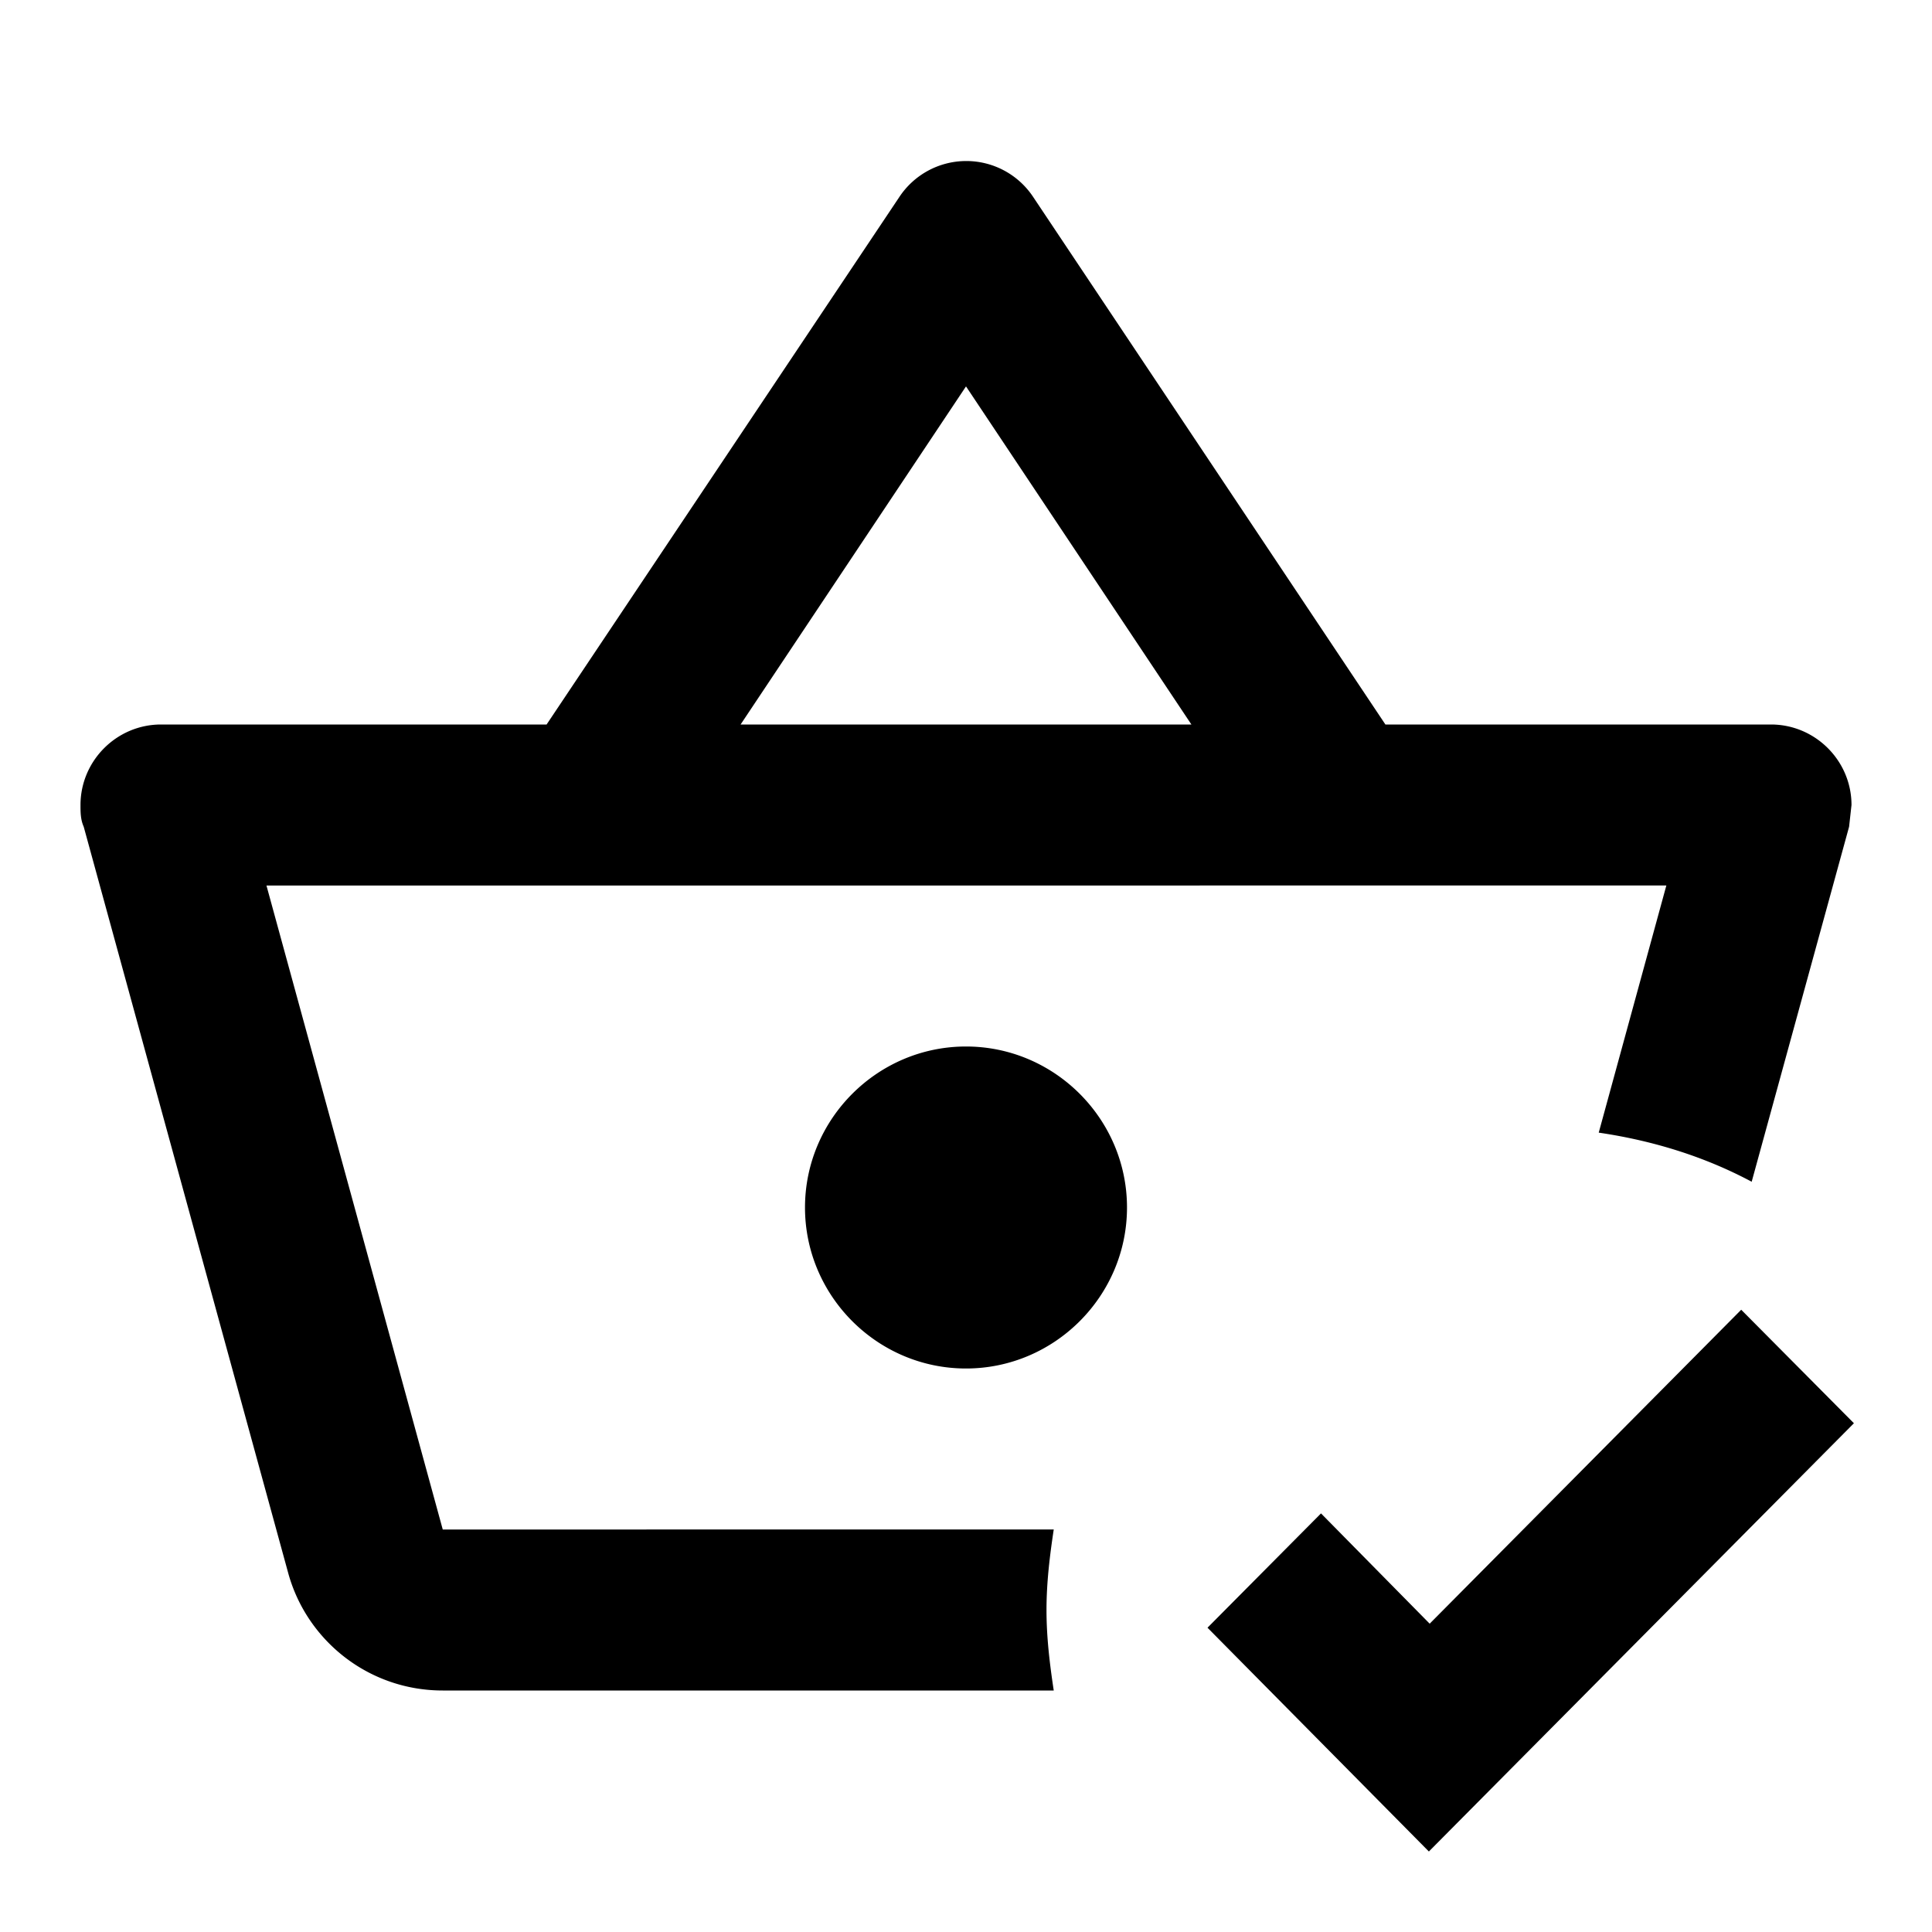
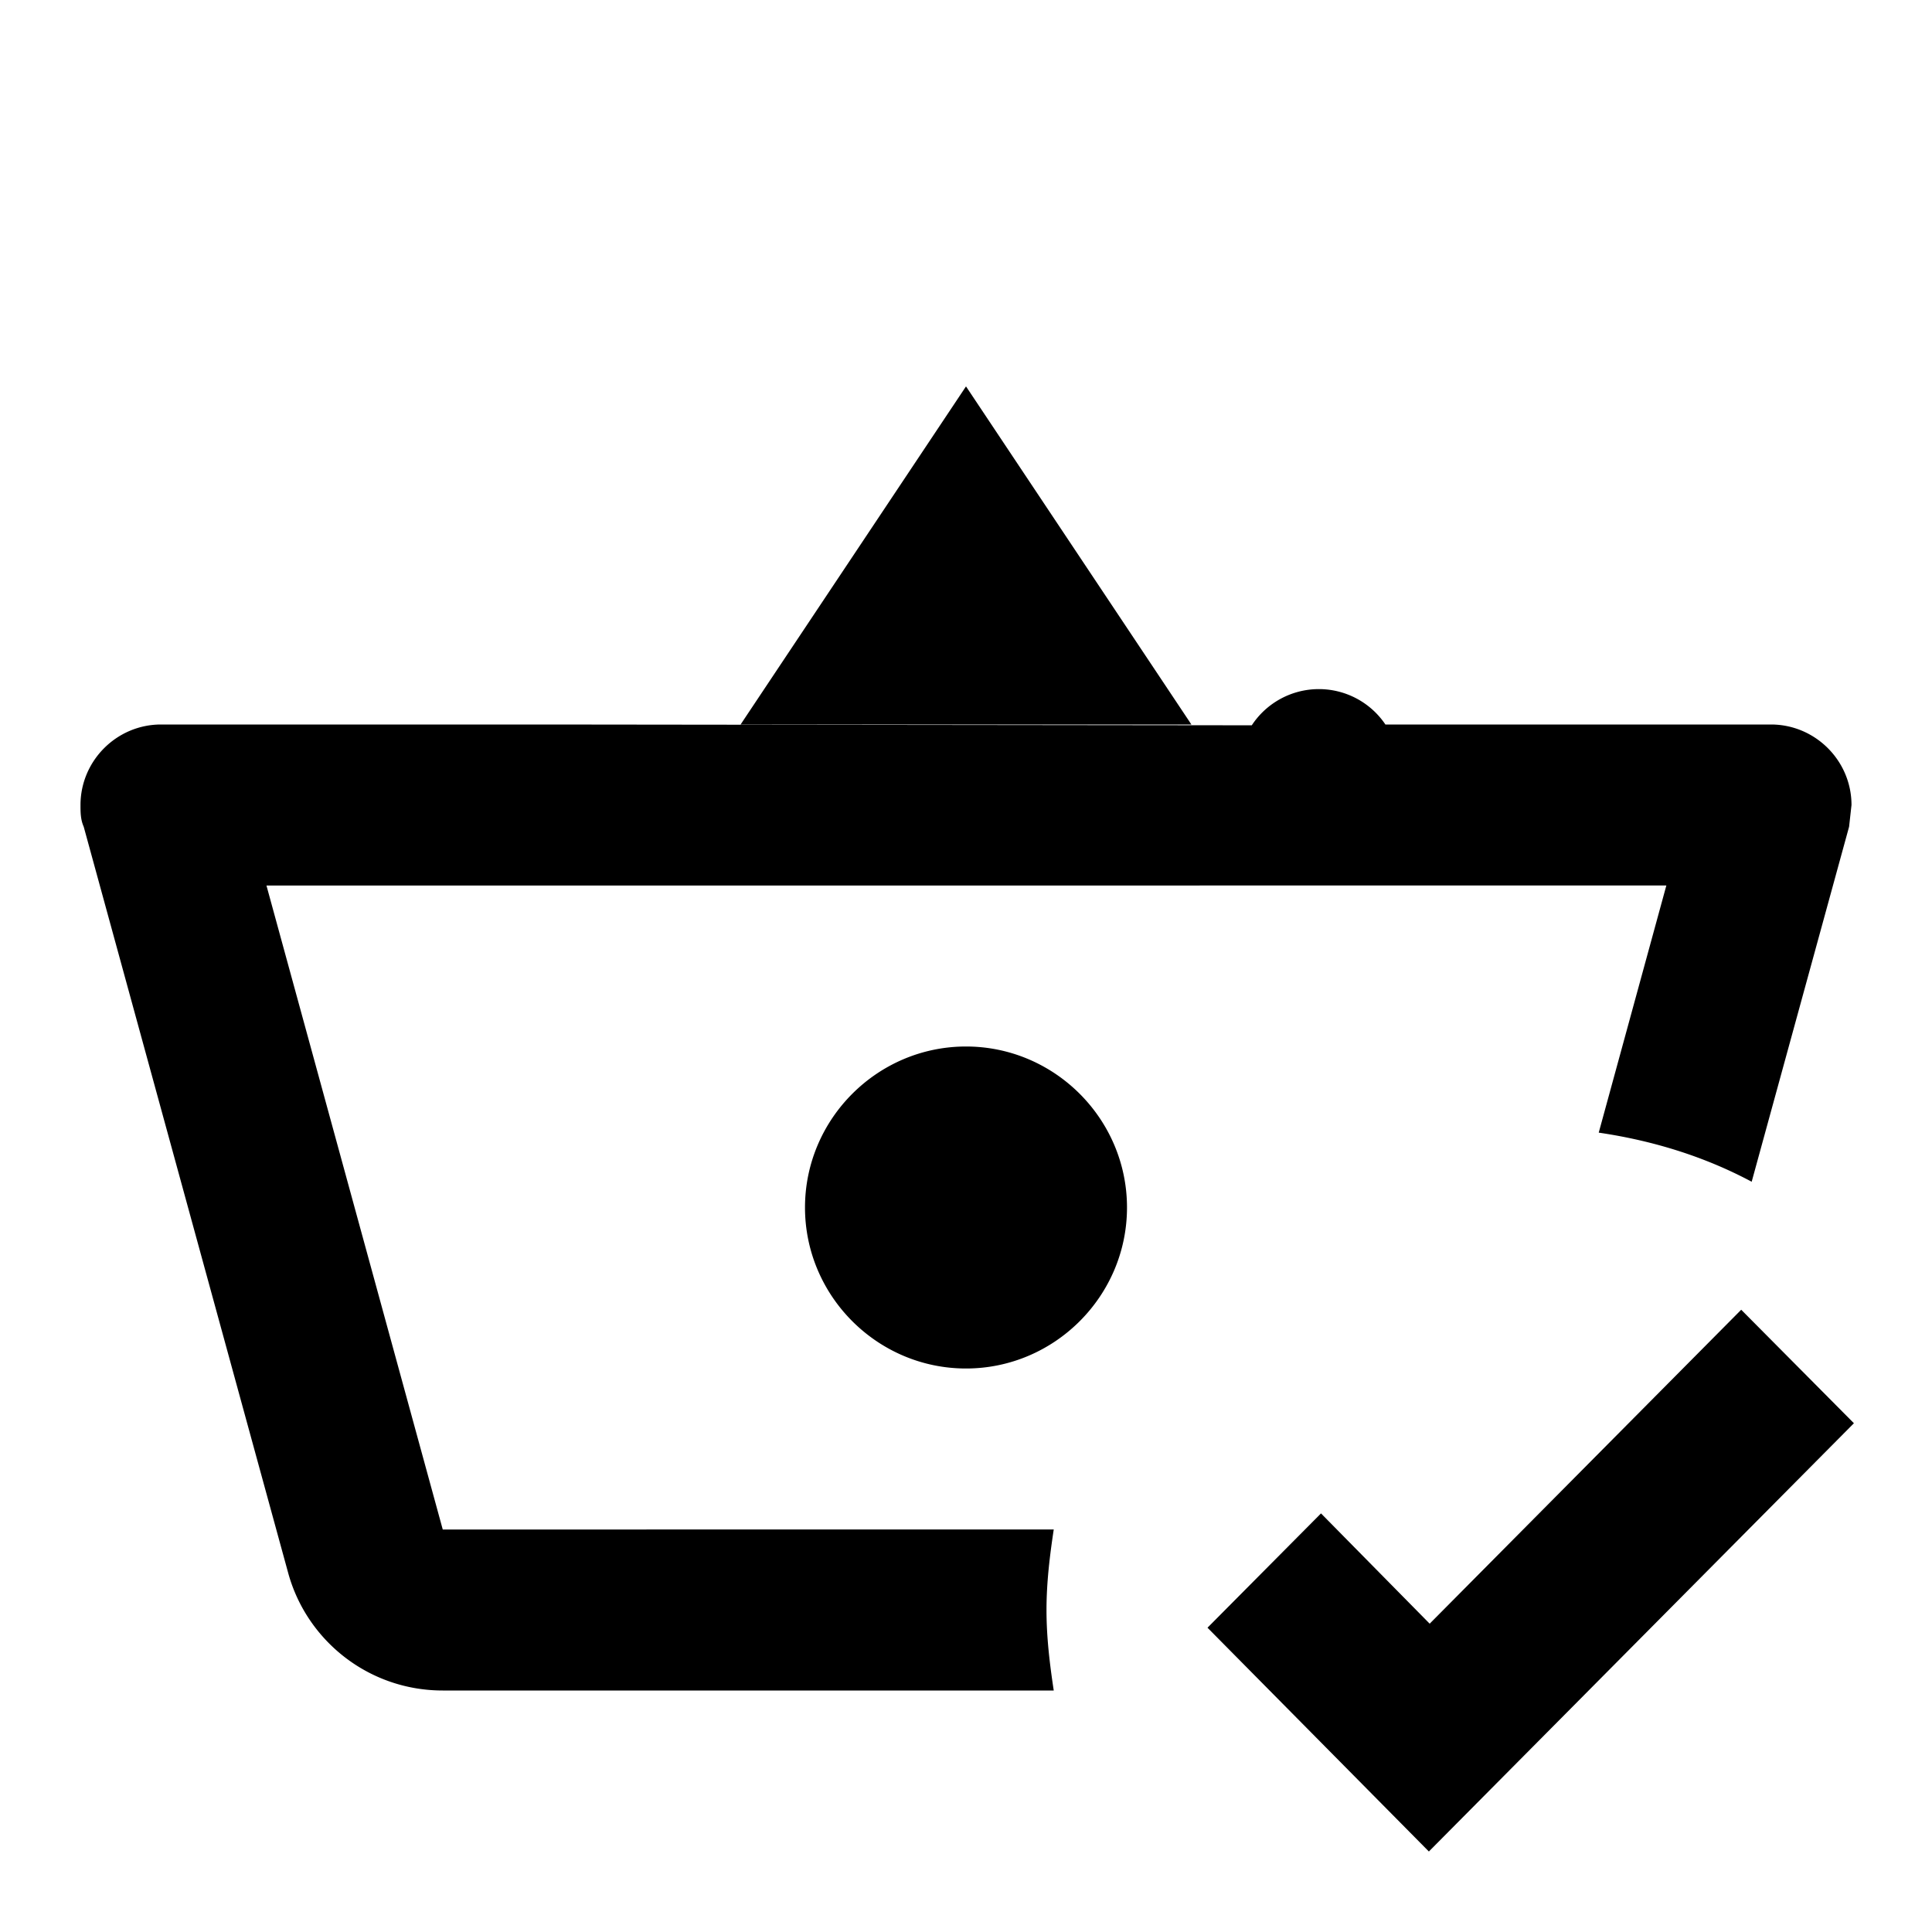
<svg xmlns="http://www.w3.org/2000/svg" width="800" height="800" viewBox="0 0 24 24">
-   <path fill="currentColor" d="m21.63 16.27l-3.87 3.9l-1.35-1.37L15 20.22L17.75 23l5.28-5.32zM14 15c0 1.1-.9 2-2 2s-2-.9-2-2s.9-2 2-2s2 .9 2 2m-1 5c0-.34.04-.67.09-1H5.5l-2.19-8H20.7l-.84 3.07c.68.1 1.32.3 1.9.61l1.21-4.41L23 10c0-.55-.45-1-1-1h-4.79l-4.38-6.56a.997.997 0 0 0-1.66.01L6.79 9H2c-.55 0-1 .45-1 1c0 .09 0 .18.04.27l2.54 9.27c.23.84 1 1.46 1.92 1.46h7.59c-.05-.33-.09-.66-.09-1M12 4.8L14.8 9H9.2z" />
+   <path fill="currentColor" d="m21.63 16.27l-3.87 3.9l-1.35-1.37L15 20.22L17.75 23l5.28-5.32zM14 15c0 1.1-.9 2-2 2s-2-.9-2-2s.9-2 2-2s2 .9 2 2m-1 5c0-.34.04-.67.09-1H5.5l-2.19-8H20.7l-.84 3.07c.68.1 1.32.3 1.9.61l1.21-4.41L23 10c0-.55-.45-1-1-1h-4.79a.997.997 0 0 0-1.66.01L6.79 9H2c-.55 0-1 .45-1 1c0 .09 0 .18.04.27l2.54 9.27c.23.84 1 1.46 1.92 1.46h7.59c-.05-.33-.09-.66-.09-1M12 4.8L14.8 9H9.2z" />
</svg>